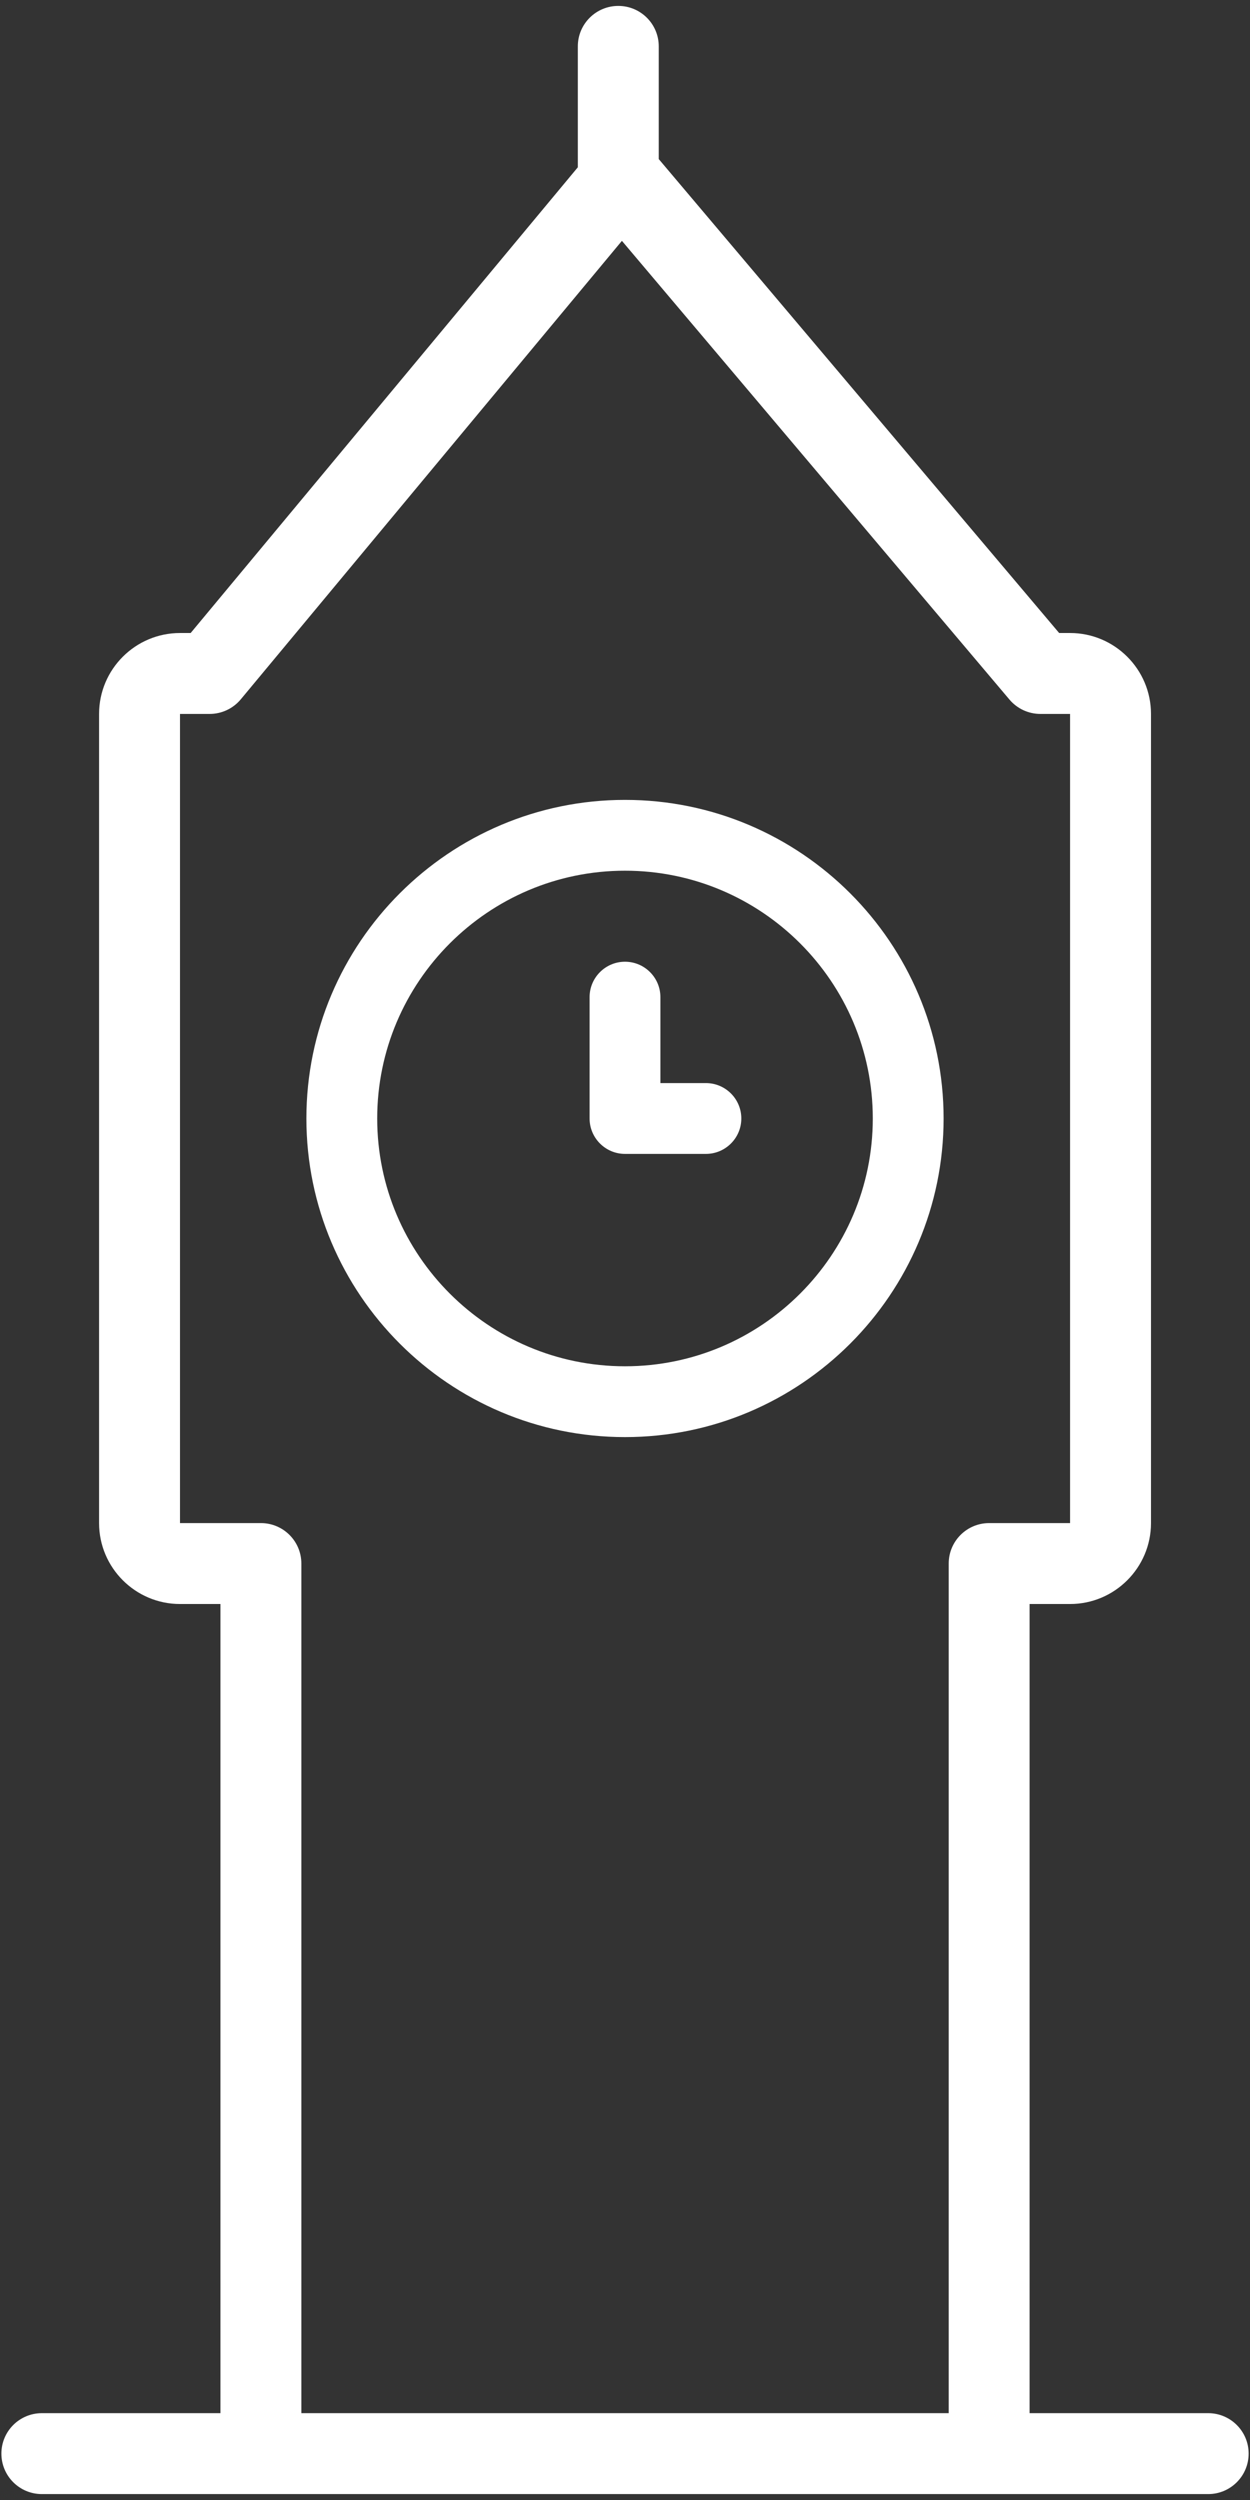
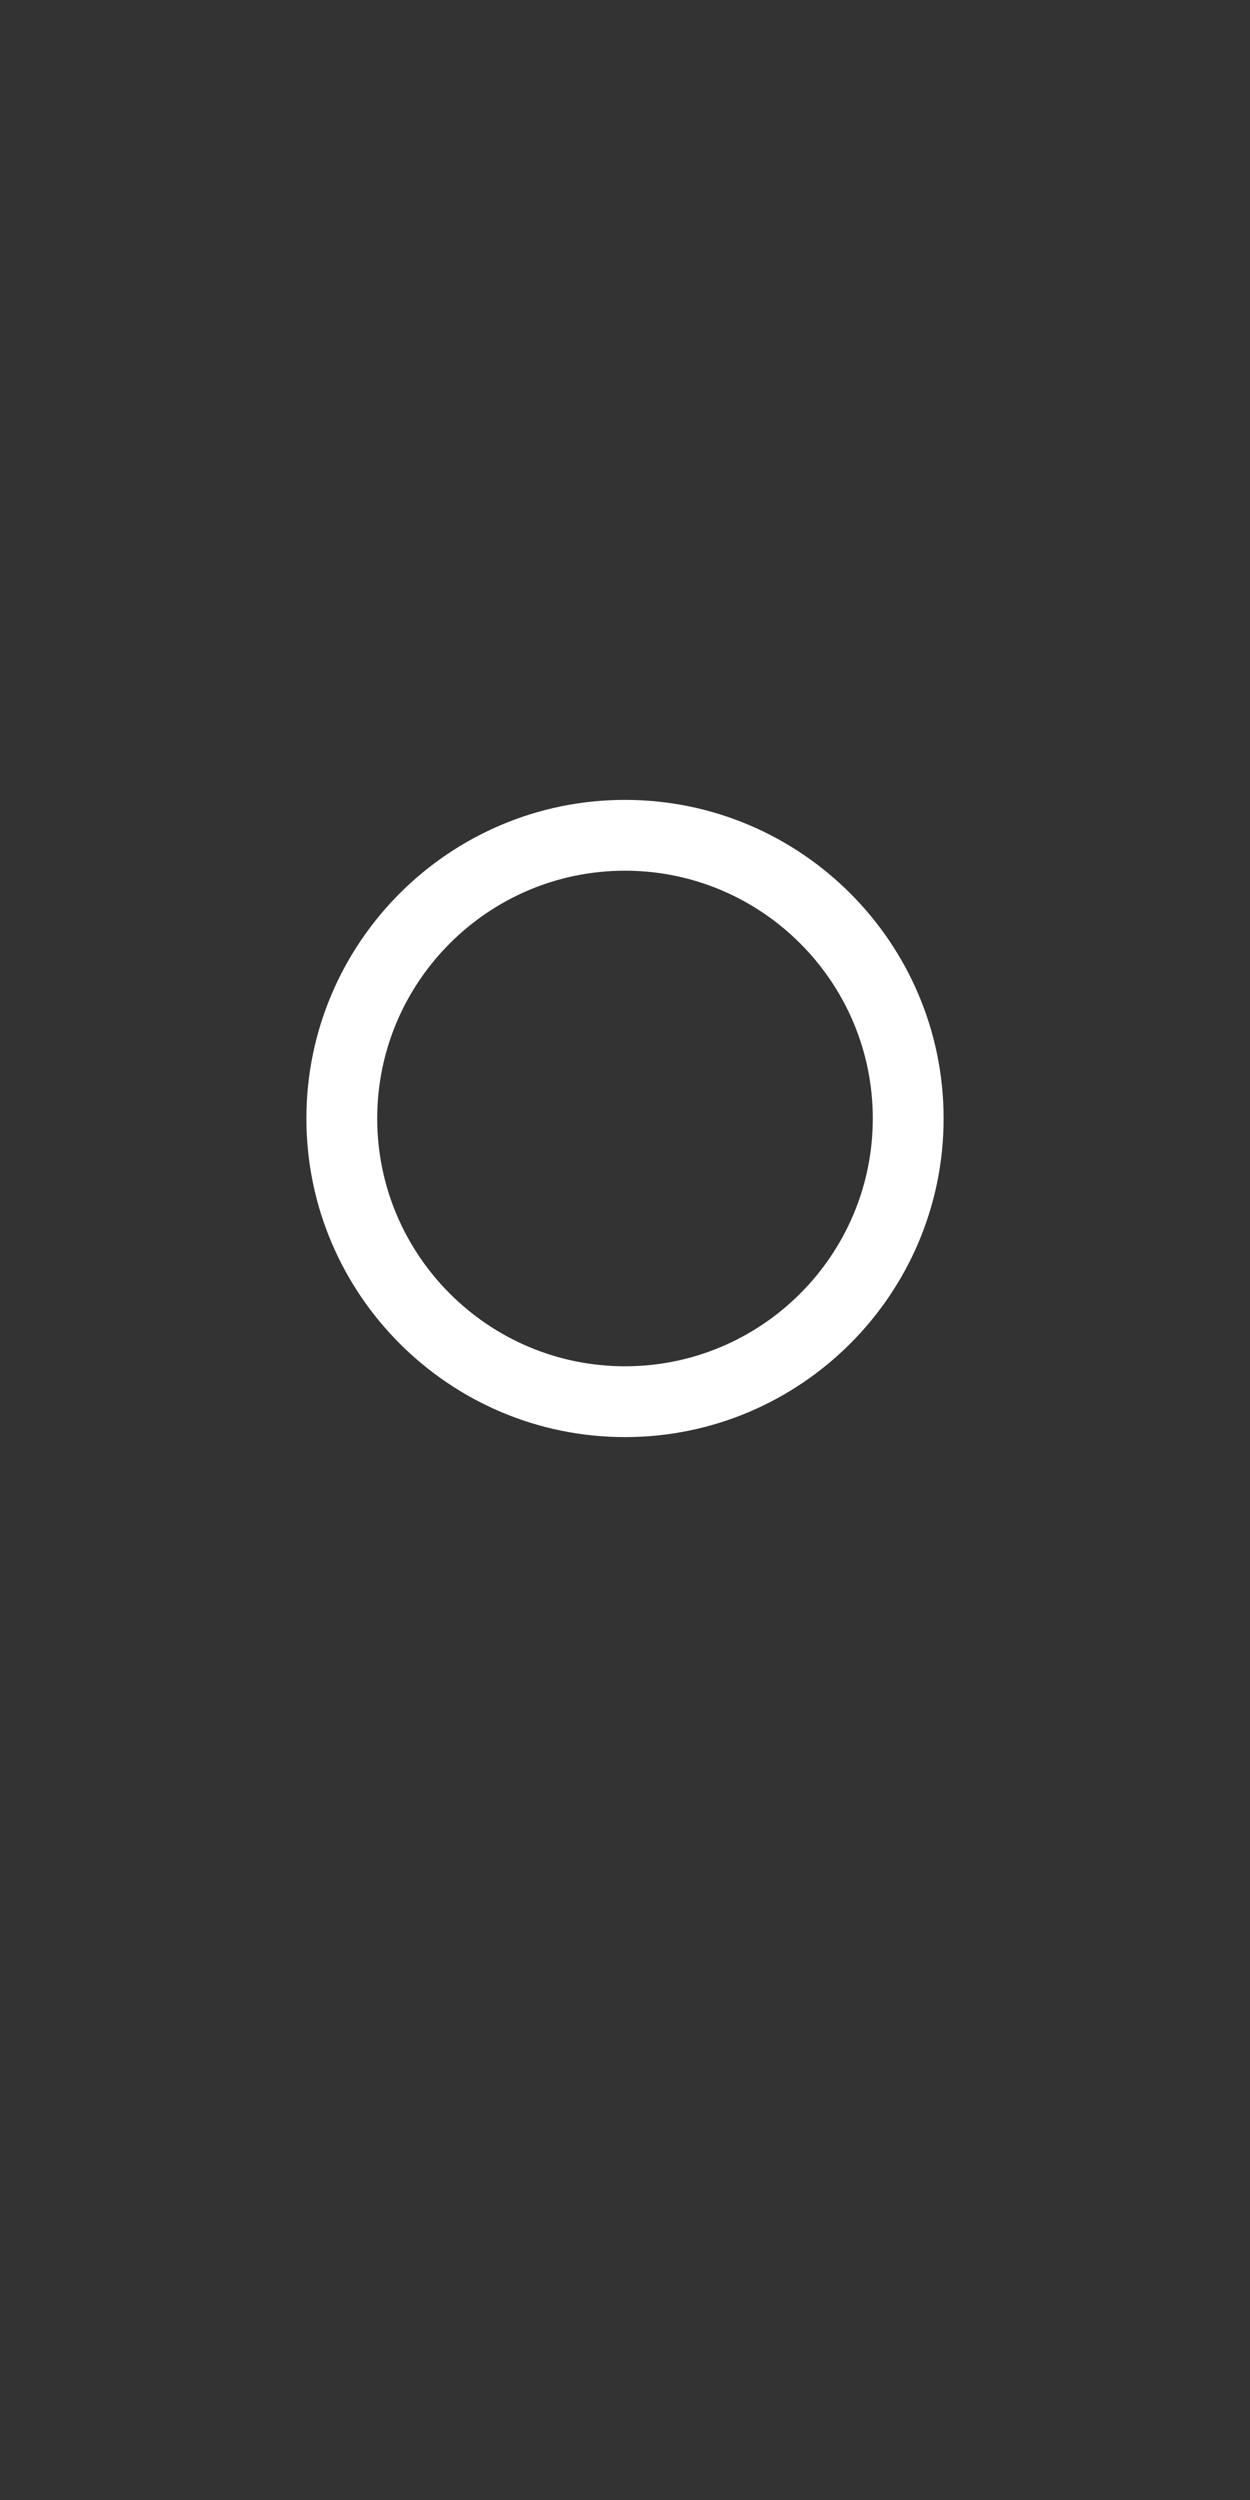
<svg xmlns="http://www.w3.org/2000/svg" version="1.1" id="Layer_1" x="0px" y="0px" width="34px" height="68px" viewBox="0 0 34 68" enable-background="new 0 0 34 68" xml:space="preserve">
  <rect x="0" y="0" width="34" height="68" fill="#333333" stroke="none" />
  <path fill="#FFFFFF" d="M17,23.683c-3.717,0-6.74,3.023-6.74,6.74  c0,3.717,3.023,6.74,6.74,6.74c3.716,0,6.74-3.023,6.74-6.74  C23.74,26.706,20.716,23.683,17,23.683 M17,39.089  c-4.779,0-8.666-3.888-8.666-8.666c0-4.779,3.887-8.666,8.666-8.666  s8.666,3.887,8.666,8.666C25.666,35.201,21.779,39.089,17,39.089" />
-   <path fill="#FFFFFF" d="M19.201,29.46h-1.238v-2.338c0-0.531-0.432-0.963-0.963-0.963  s-0.963,0.432-0.963,0.963v3.301c0,0.531,0.432,0.963,0.963,0.963h2.201  c0.531,0,0.963-0.432,0.963-0.963C20.164,29.892,19.732,29.46,19.201,29.46" />
-   <path fill="#FFFFFF" d="M25.805,42.528v23.11H8.197V42.528c0-0.607-0.493-1.1-1.1-1.1  H4.896V19.419h0.806c0.328,0,0.638-0.146,0.847-0.397L16.916,6.551l10.542,12.478  c0.209,0.247,0.517,0.39,0.841,0.39h0.807v22.009H26.905  C26.297,41.428,25.805,41.921,25.805,42.528 M32.863,65.638h-4.858V43.629h1.101  c1.213,0,2.201-0.988,2.201-2.201V19.419c0-1.214-0.988-2.201-2.201-2.201h-0.297  L17.918,4.327V1.261c0-0.608-0.493-1.1-1.1-1.1  c-0.608,0-1.101,0.492-1.101,1.1v3.289L5.186,17.218h-0.29  c-1.214,0-2.201,0.987-2.201,2.201v22.009c0,1.213,0.987,2.201,2.201,2.201h1.1  v22.009H1.139c-0.608,0-1.101,0.492-1.101,1.1c0,0.609,0.493,1.101,1.101,1.101  h31.724c0.607,0,1.1-0.492,1.1-1.101  C33.963,66.13,33.469,65.638,32.863,65.638" />
</svg>